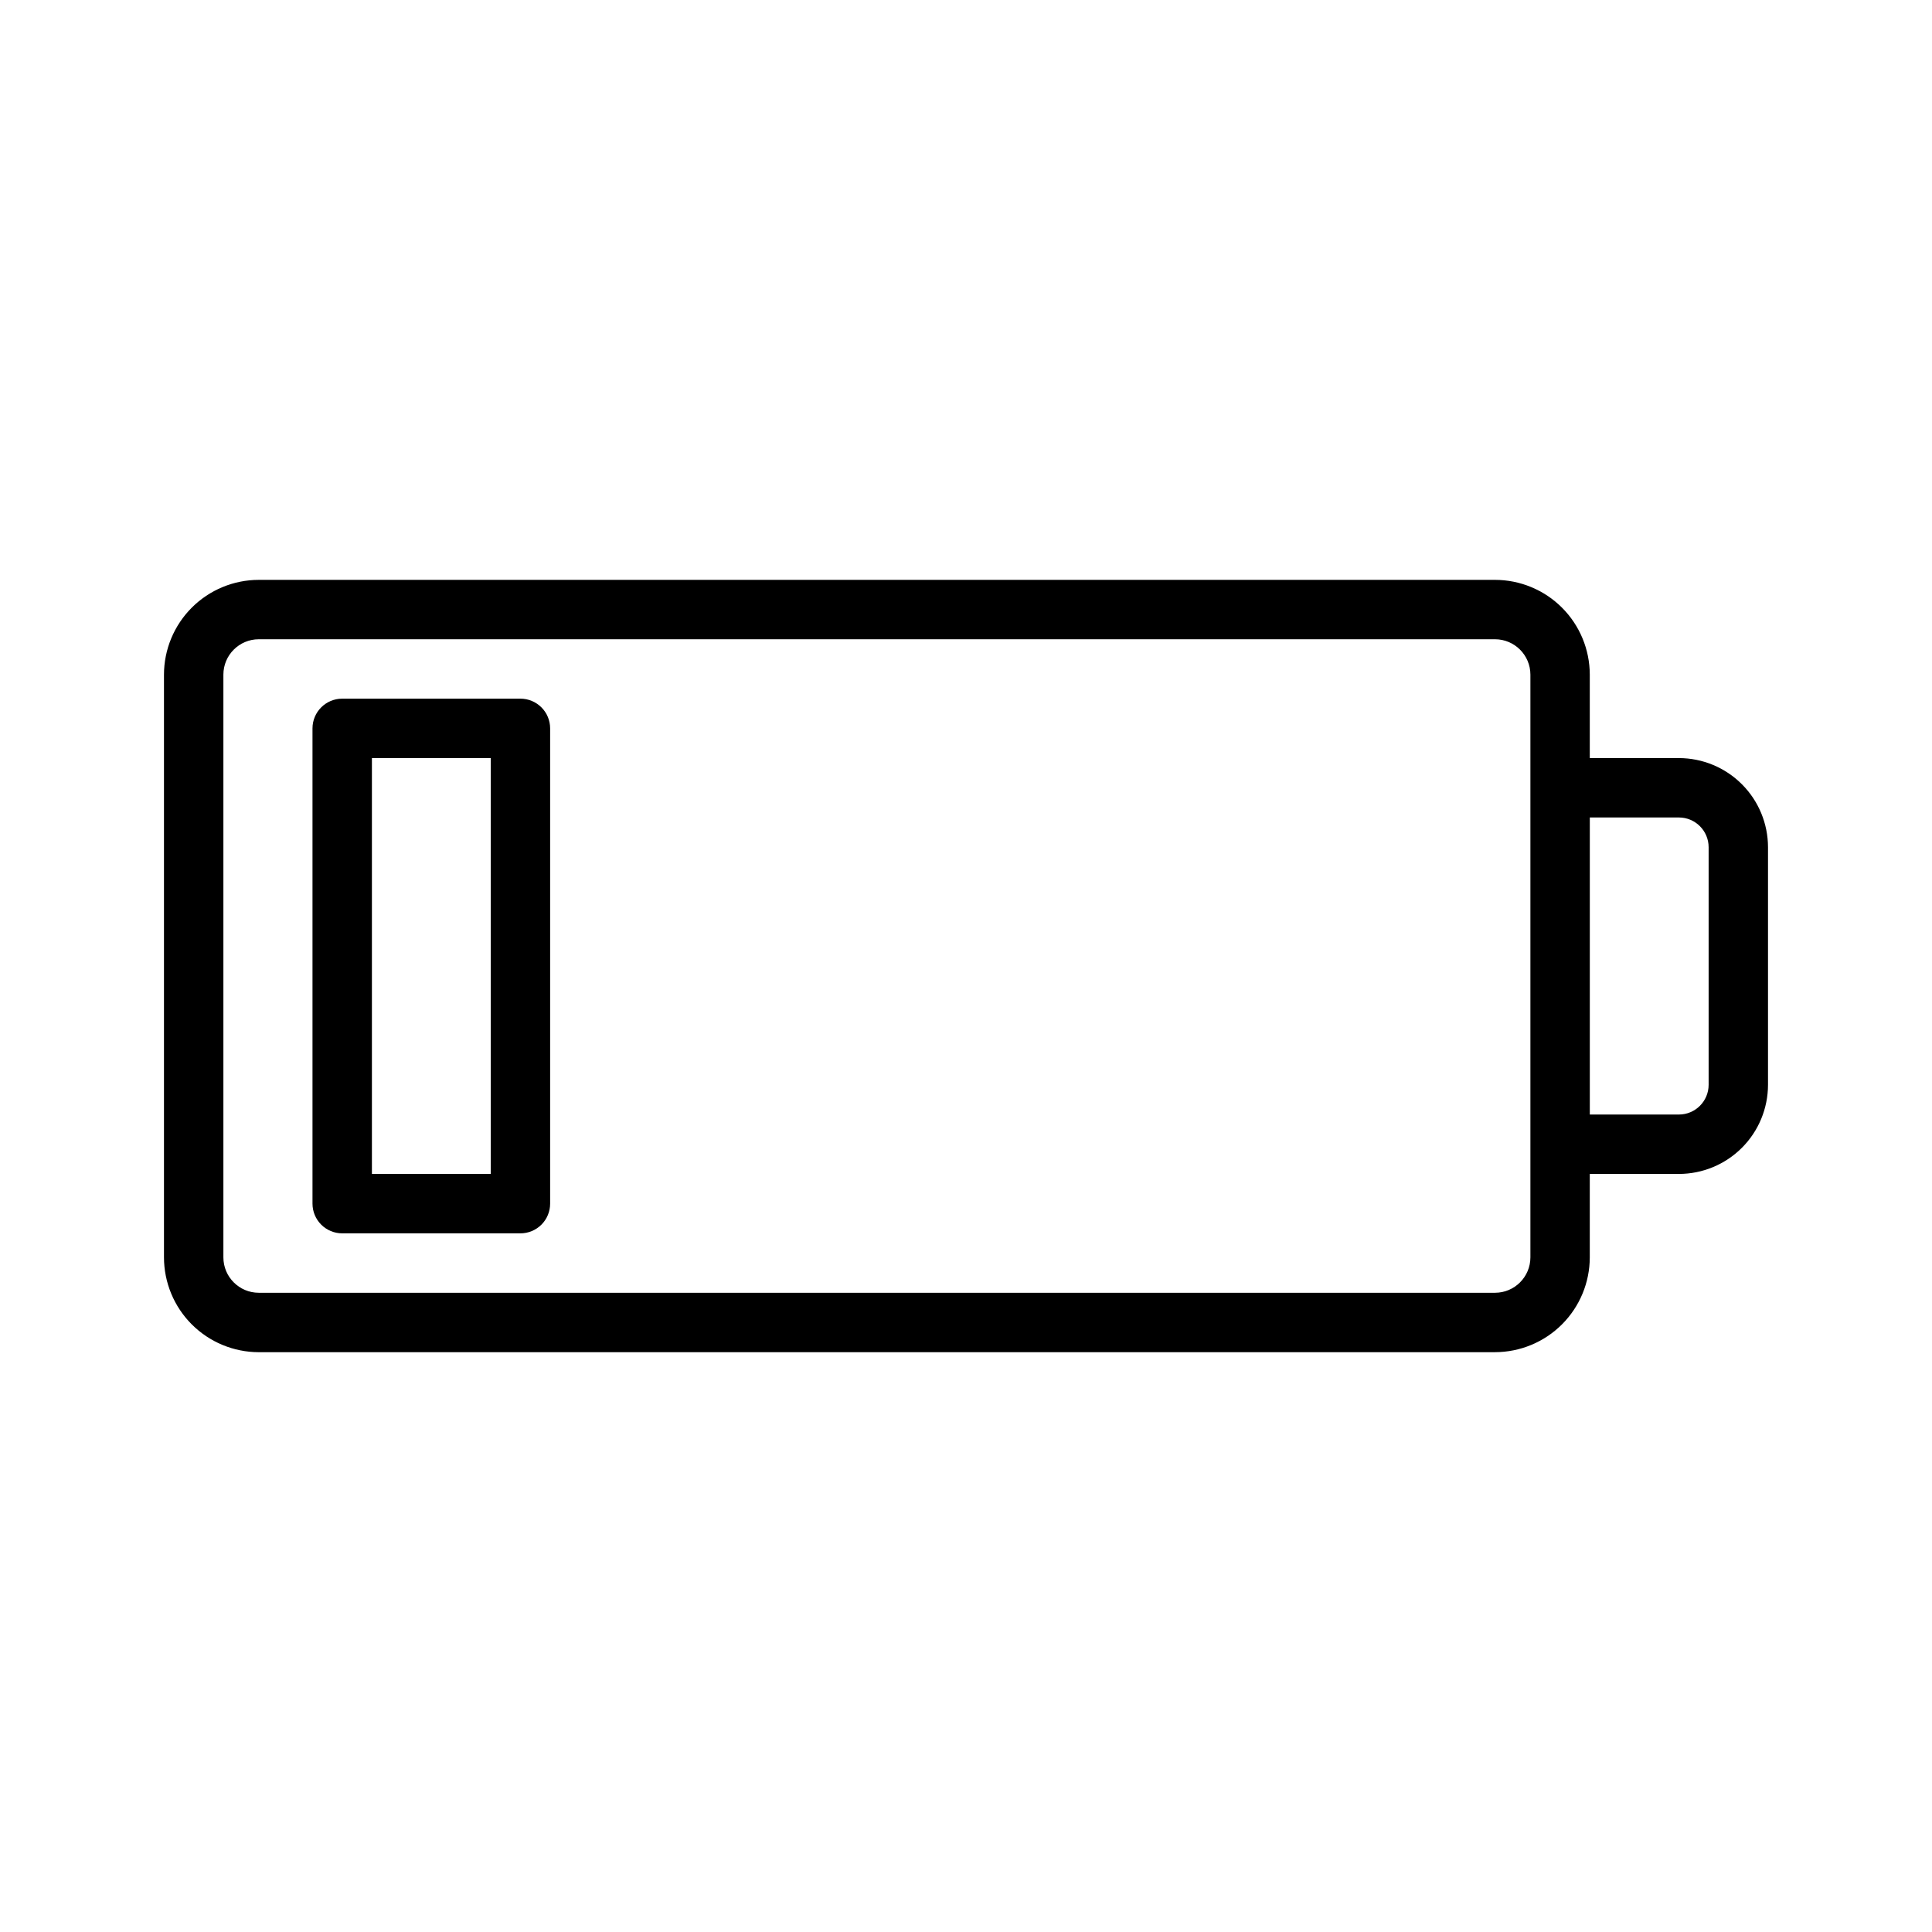
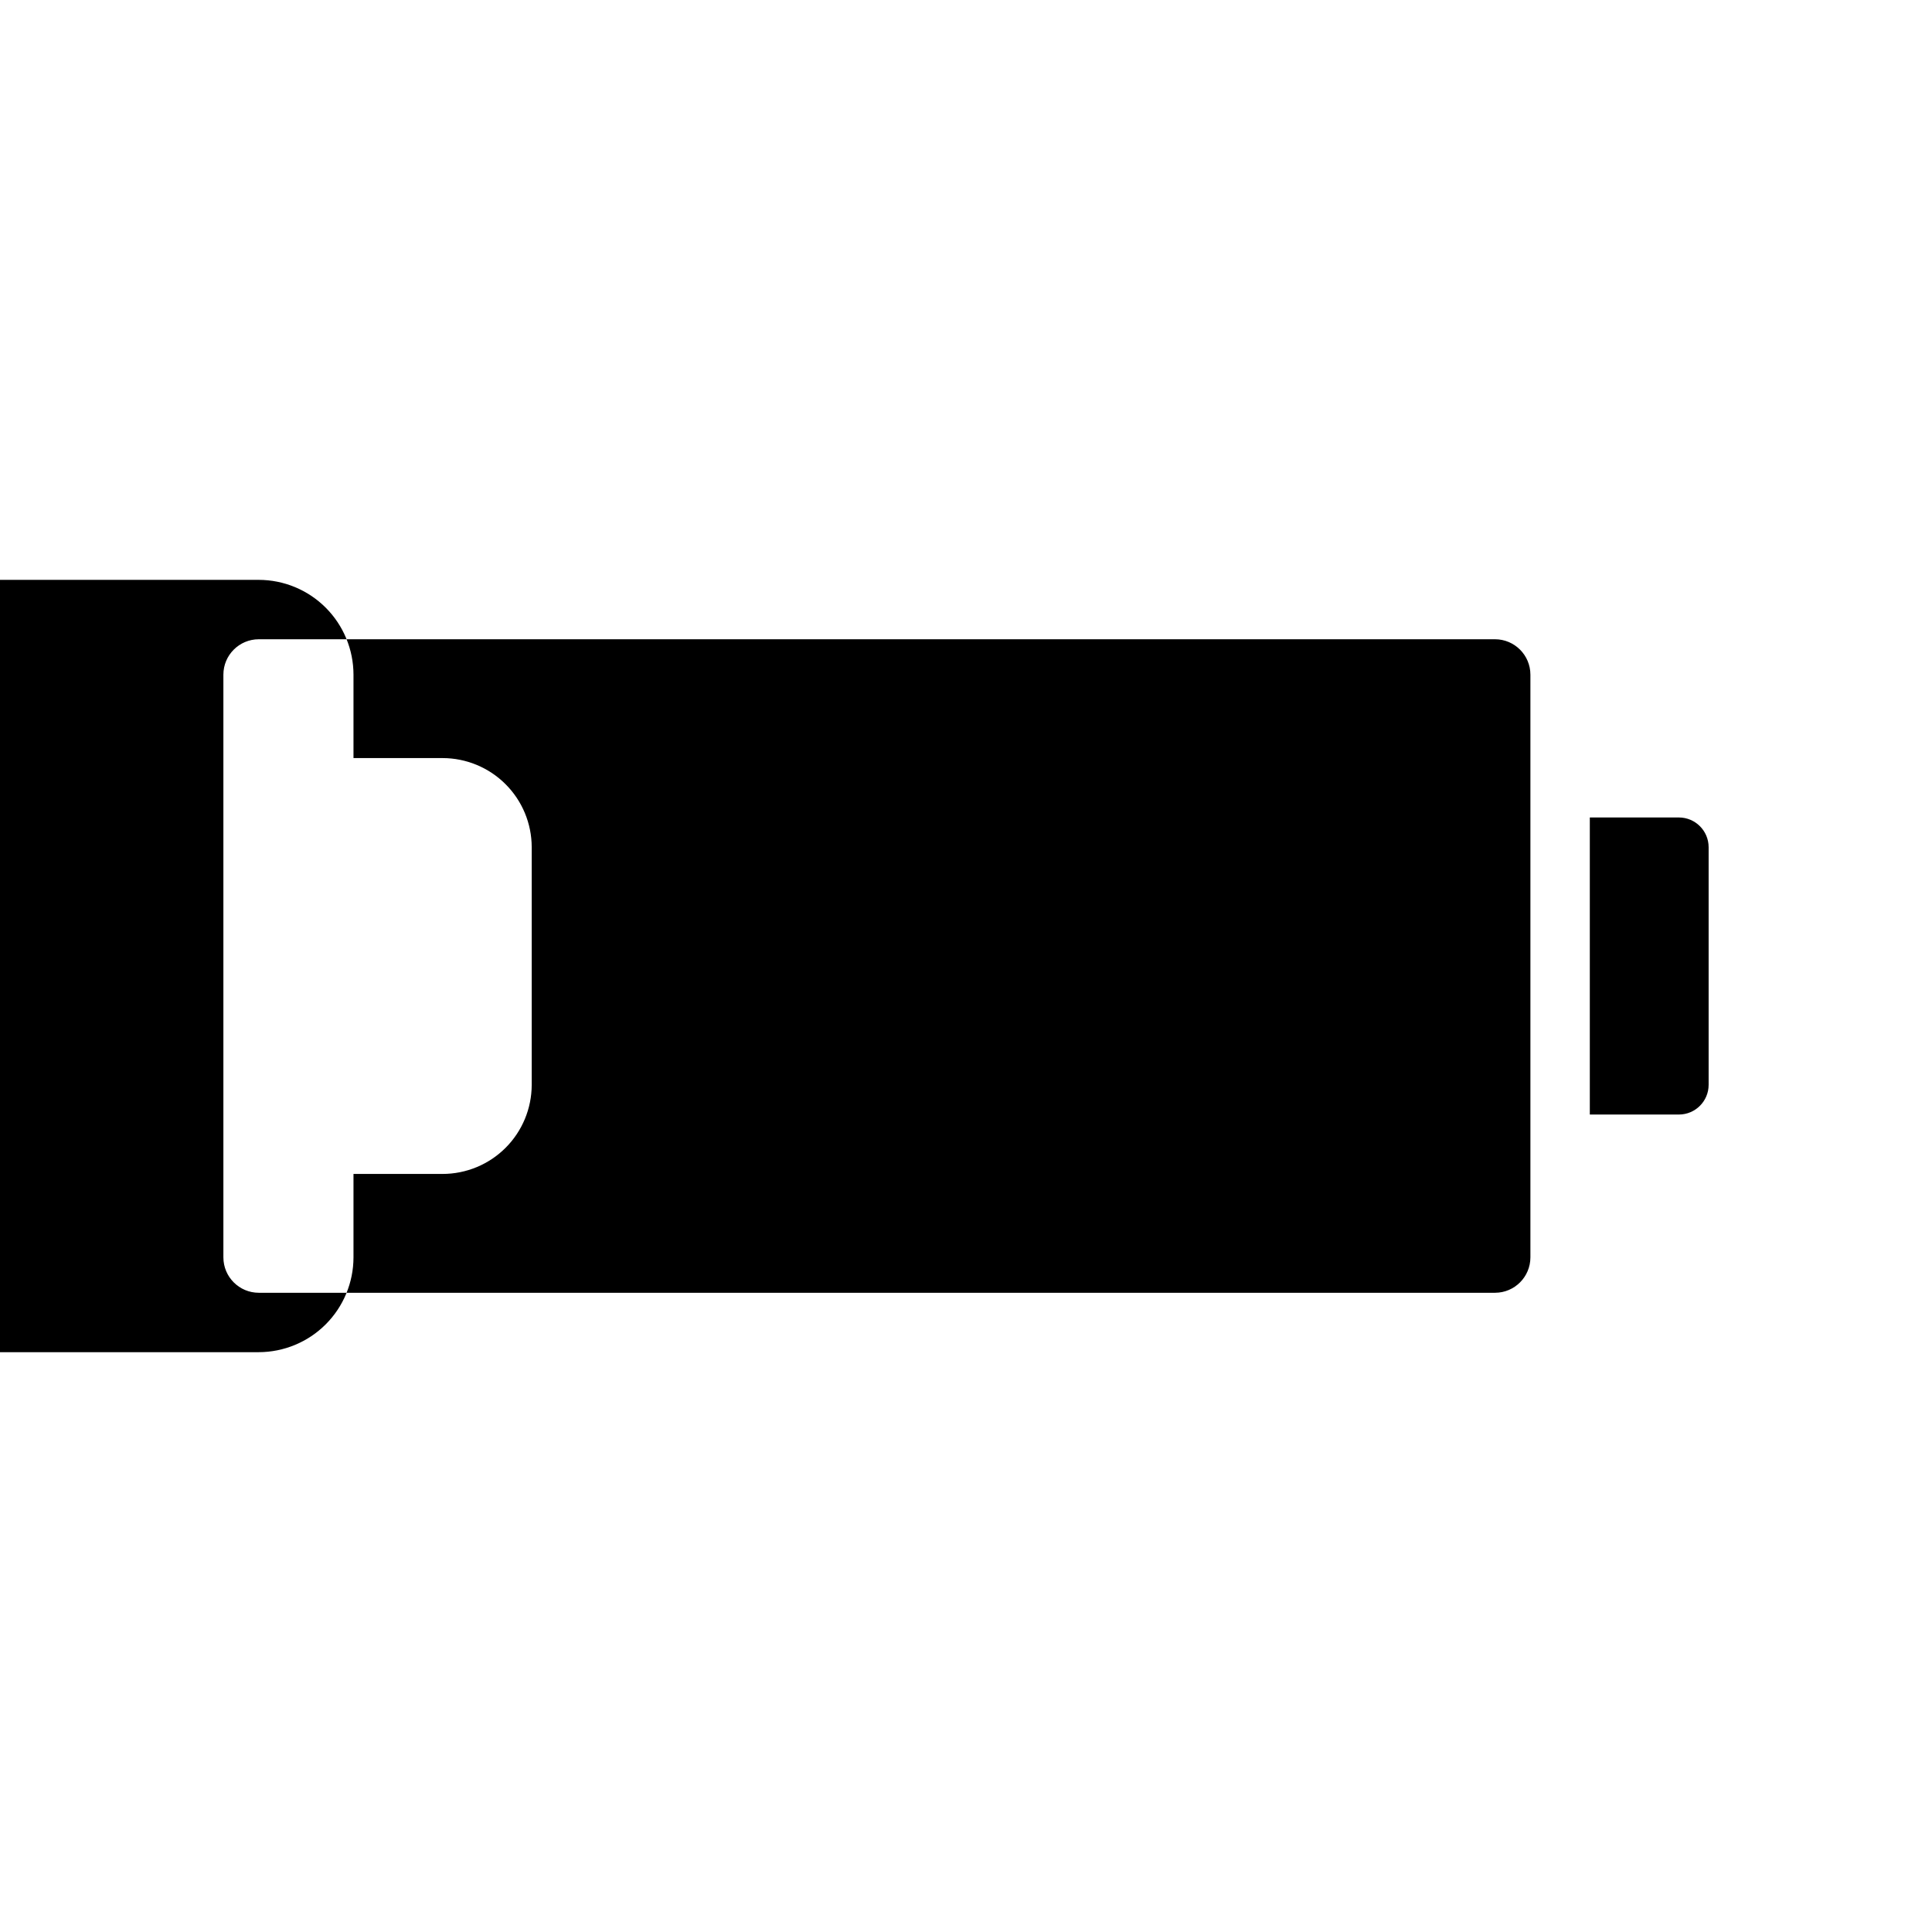
<svg xmlns="http://www.w3.org/2000/svg" fill="#000000" width="800px" height="800px" version="1.1" viewBox="144 144 512 512">
  <g>
-     <path d="m212.57 502.34h327.63c6.656-0.012 13.039-2.664 17.746-7.371 4.707-4.711 7.356-11.094 7.363-17.754v-22.109h23.613c6.262-0.008 12.266-2.496 16.691-6.922 4.43-4.43 6.918-10.434 6.926-16.691v-62.977c-0.008-6.262-2.496-12.266-6.926-16.691-4.426-4.43-10.43-6.918-16.691-6.926h-23.613v-22.109c-0.008-6.66-2.656-13.043-7.363-17.754-4.711-4.711-11.094-7.359-17.754-7.367h-327.62c-6.66 0.008-13.043 2.656-17.754 7.367-4.707 4.711-7.356 11.094-7.363 17.754v154.43c0.008 6.66 2.656 13.047 7.363 17.754 4.711 4.711 11.094 7.359 17.754 7.371zm376.36-141.7c4.348 0.008 7.867 3.527 7.875 7.875v62.977c-0.008 4.344-3.527 7.863-7.875 7.871h-23.613v-78.719zm-385.73-37.852c0.004-5.176 4.195-9.367 9.371-9.379h327.63c5.172 0.012 9.363 4.203 9.371 9.379v154.43c-0.008 5.176-4.199 9.371-9.371 9.379h-327.63c-5.176-0.008-9.367-4.203-9.371-9.379z" />
-     <path d="m234.69 470.85h47.23c2.09 0 4.09-0.832 5.566-2.305 1.477-1.477 2.305-3.481 2.305-5.566v-125.95c0-2.09-0.828-4.09-2.305-5.566-1.477-1.477-3.477-2.309-5.566-2.309h-47.23c-4.348 0-7.875 3.527-7.875 7.875v125.95c0 2.086 0.832 4.09 2.309 5.566 1.477 1.473 3.477 2.305 5.566 2.305zm7.871-125.95h31.488v110.21h-31.488z" />
+     <path d="m212.57 502.34c6.656-0.012 13.039-2.664 17.746-7.371 4.707-4.711 7.356-11.094 7.363-17.754v-22.109h23.613c6.262-0.008 12.266-2.496 16.691-6.922 4.43-4.43 6.918-10.434 6.926-16.691v-62.977c-0.008-6.262-2.496-12.266-6.926-16.691-4.426-4.43-10.43-6.918-16.691-6.926h-23.613v-22.109c-0.008-6.66-2.656-13.043-7.363-17.754-4.711-4.711-11.094-7.359-17.754-7.367h-327.62c-6.66 0.008-13.043 2.656-17.754 7.367-4.707 4.711-7.356 11.094-7.363 17.754v154.43c0.008 6.66 2.656 13.047 7.363 17.754 4.711 4.711 11.094 7.359 17.754 7.371zm376.36-141.7c4.348 0.008 7.867 3.527 7.875 7.875v62.977c-0.008 4.344-3.527 7.863-7.875 7.871h-23.613v-78.719zm-385.73-37.852c0.004-5.176 4.195-9.367 9.371-9.379h327.63c5.172 0.012 9.363 4.203 9.371 9.379v154.43c-0.008 5.176-4.199 9.371-9.371 9.379h-327.63c-5.176-0.008-9.367-4.203-9.371-9.379z" />
  </g>
</svg>